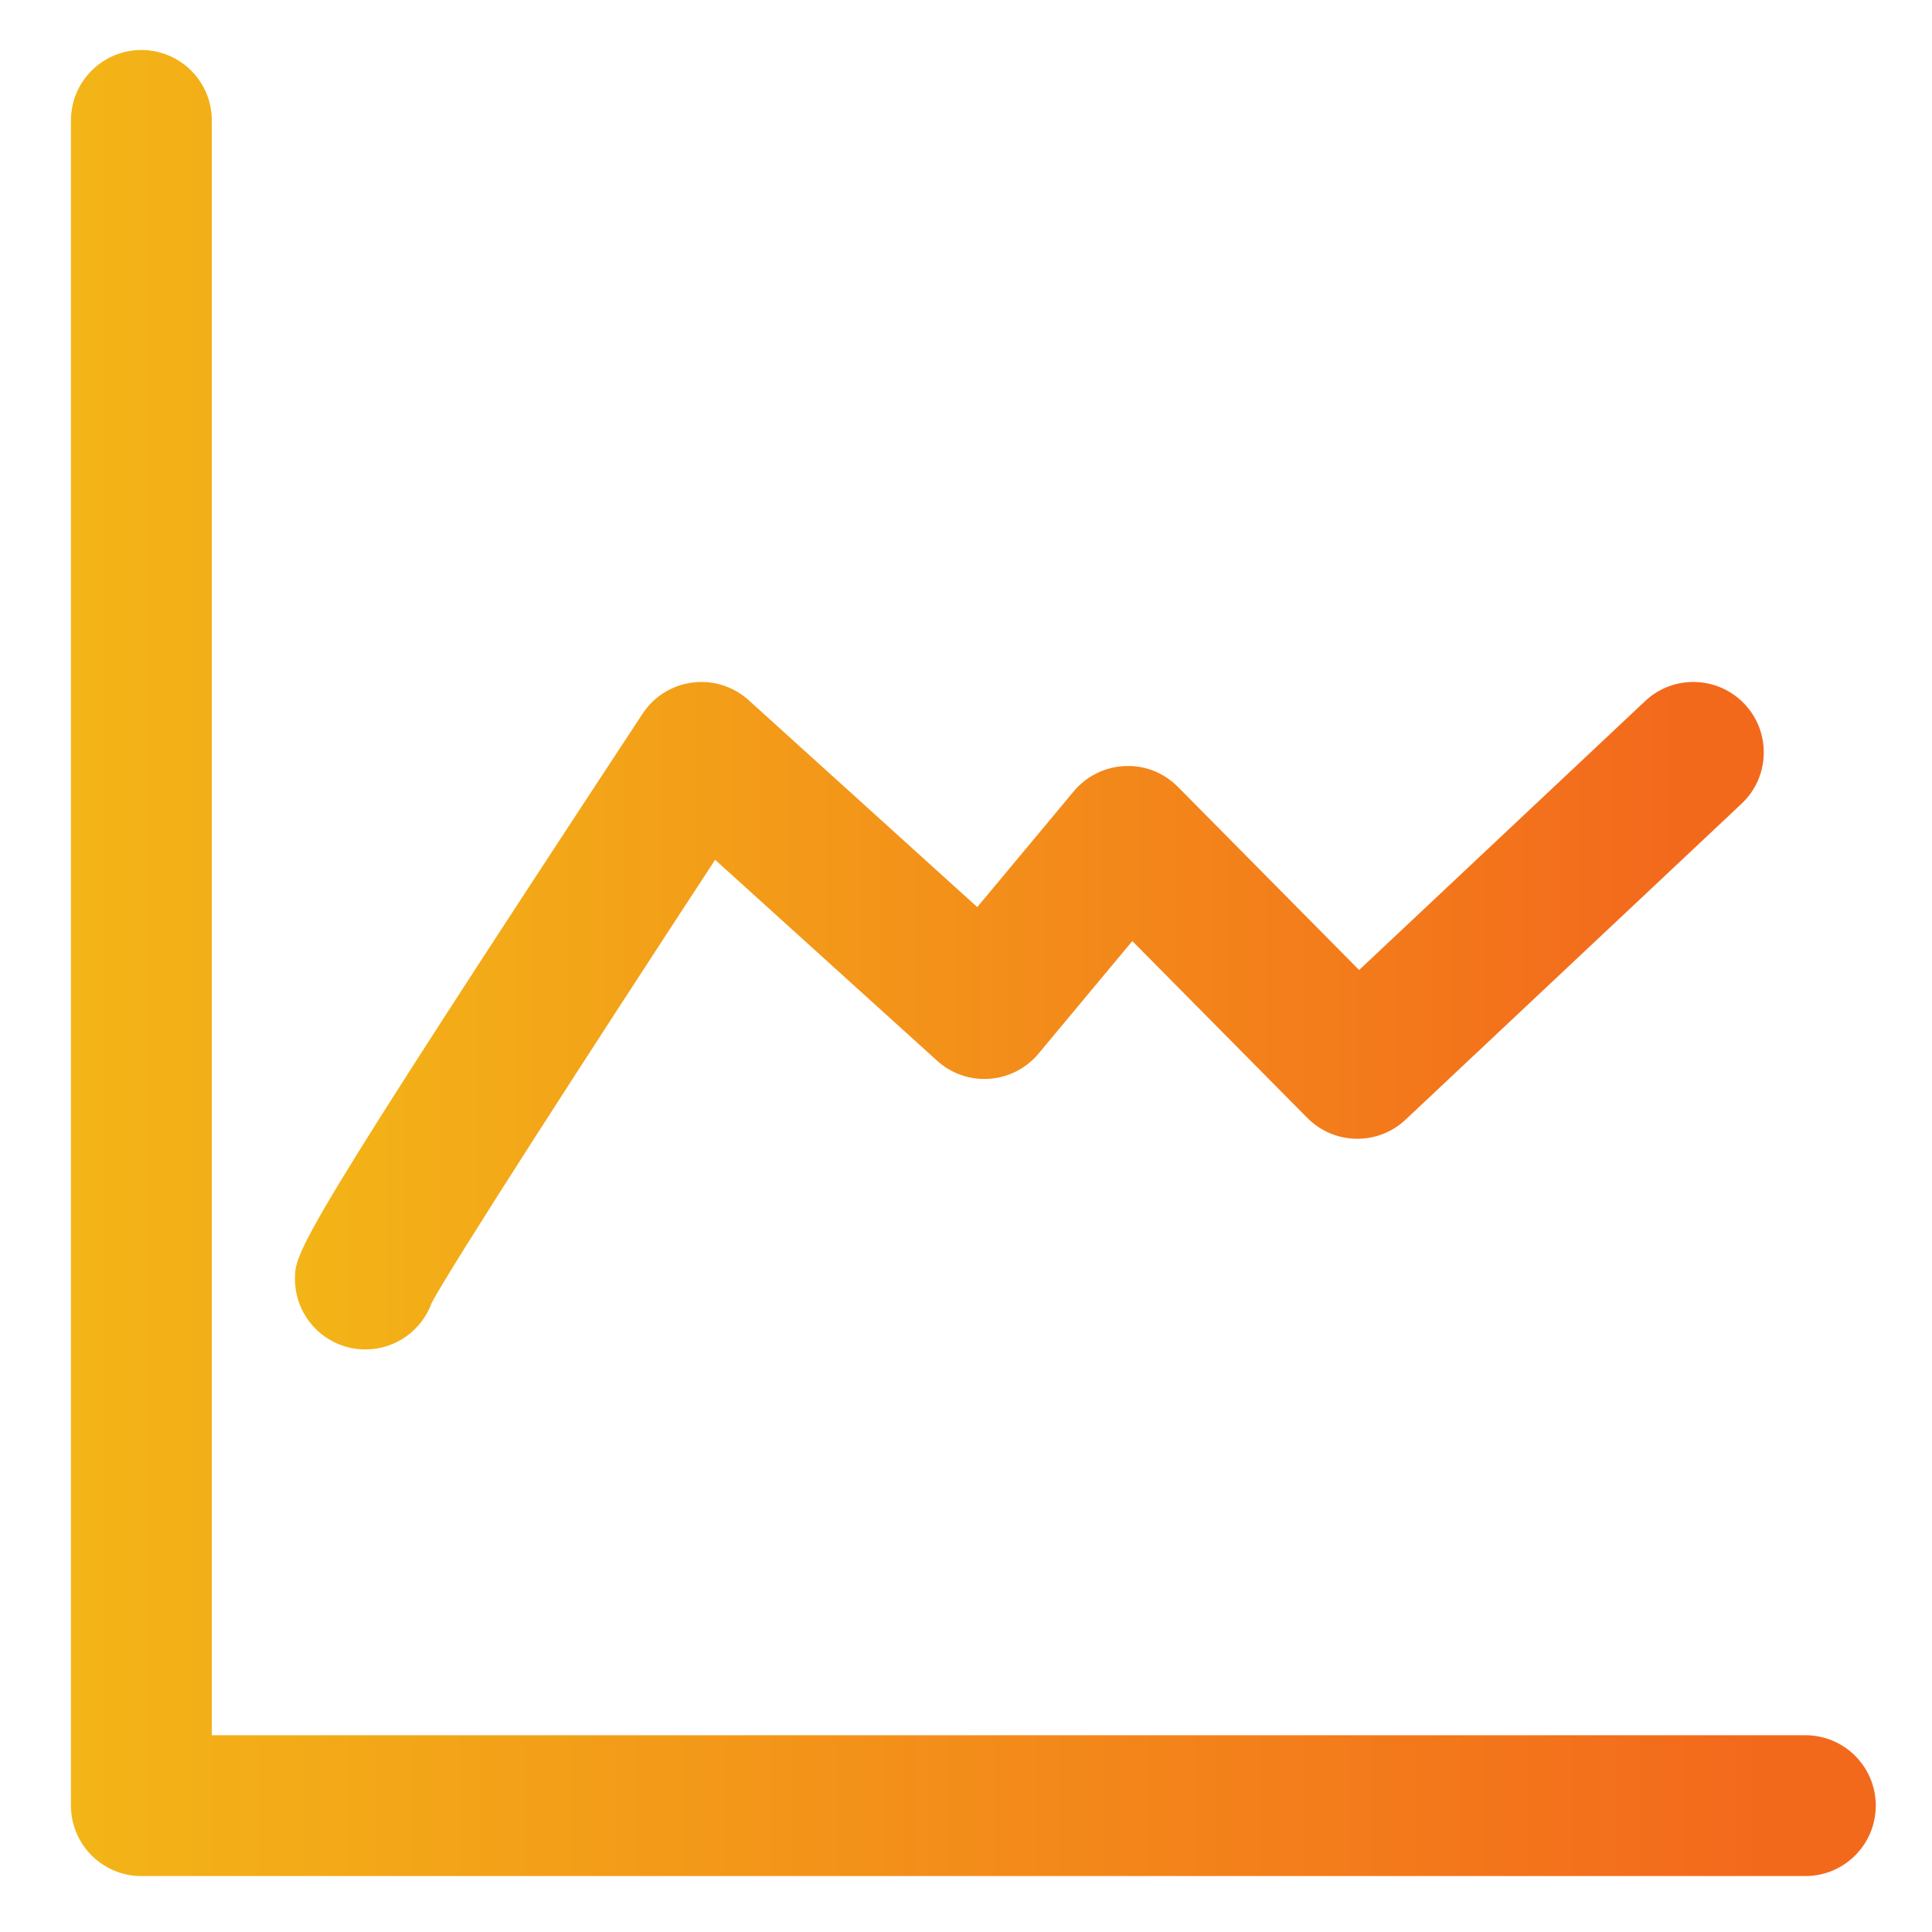
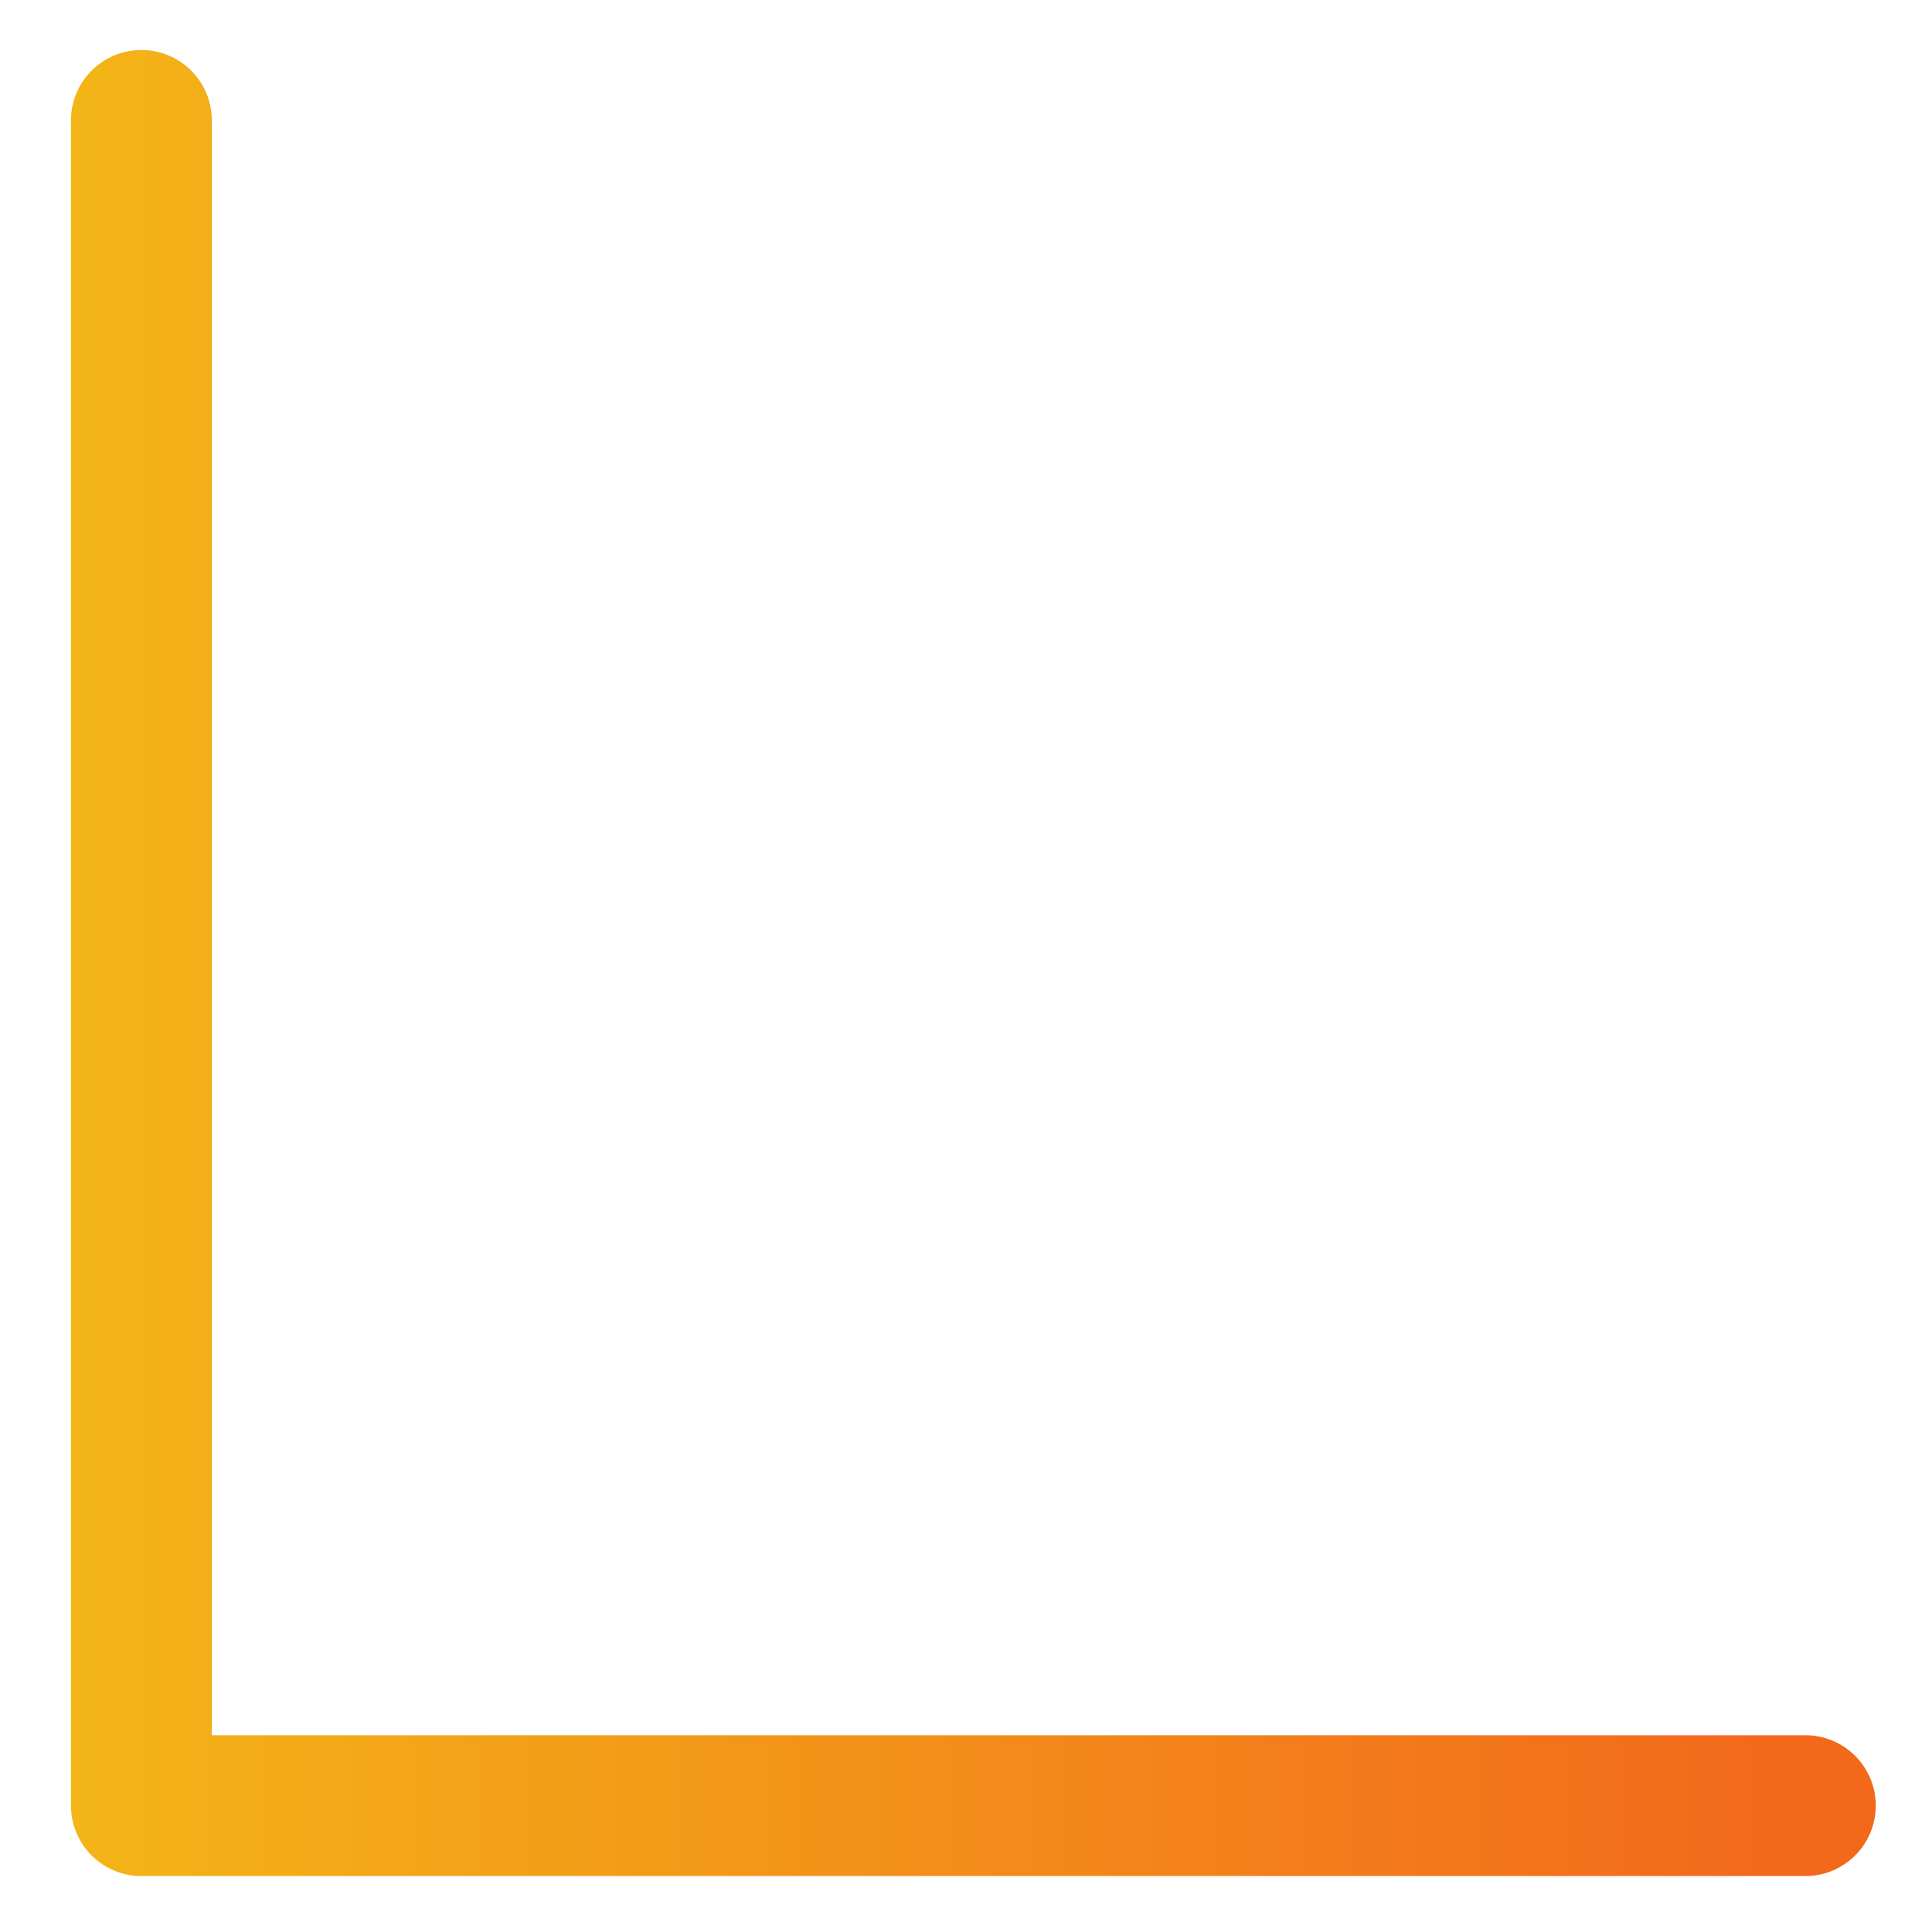
<svg xmlns="http://www.w3.org/2000/svg" xmlns:ns1="http://www.inkscape.org/namespaces/inkscape" xmlns:ns2="http://sodipodi.sourceforge.net/DTD/sodipodi-0.dtd" width="189mm" height="189mm" viewBox="0 0 189 189" version="1.1" id="svg1" ns1:version="1.4.2 (ebf0e940, 2025-05-08)" ns2:docname="consumo_square.svg">
  <ns2:namedview id="namedview1" pagecolor="#ffffff" bordercolor="#000000" borderopacity="0.25" ns1:showpageshadow="2" ns1:pageopacity="0.0" ns1:pagecheckerboard="0" ns1:deskcolor="#d1d1d1" ns1:document-units="mm" ns1:zoom="0.45346865" ns1:cx="371.58026" ns1:cy="486.25192" ns1:window-width="1312" ns1:window-height="752" ns1:window-x="234" ns1:window-y="31" ns1:window-maximized="0" ns1:current-layer="layer1" />
  <defs id="defs1">
    <linearGradient x1="0" y1="0" x2="1" y2="0" gradientUnits="userSpaceOnUse" gradientTransform="matrix(176.557,0,0,176.557,26.167,48.067)" spreadMethod="pad" id="linearGradient8785">
      <stop style="stop-opacity:1;stop-color:#f3b517" offset="0" id="stop8783" />
      <stop style="stop-opacity:1;stop-color:#f3691c" offset="0.936" id="stop8784" />
      <stop style="stop-opacity:1;stop-color:#f3691c" offset="1" id="stop8785" />
    </linearGradient>
    <linearGradient x1="0" y1="0" x2="1" y2="0" gradientUnits="userSpaceOnUse" gradientTransform="matrix(143.686,0,0,143.686,48.08,109.15)" spreadMethod="pad" id="linearGradient8788">
      <stop style="stop-opacity:1;stop-color:#f3b517" offset="0" id="stop8786" />
      <stop style="stop-opacity:1;stop-color:#f3691c" offset="0.936" id="stop8787" />
      <stop style="stop-opacity:1;stop-color:#f3691c" offset="1" id="stop8788" />
    </linearGradient>
  </defs>
  <g ns1:label="Capa 1" ns1:groupmode="layer" id="layer1" transform="translate(-19.223,-47.768)">
    <path id="path8785" d="M 26.166,59.547 V 224.405 c 0,3.807 3.084,6.891 6.889,6.891 v 0 h 162.779 c 3.807,0 6.889,-3.084 6.889,-6.891 v 0 c 0,-3.803 -3.082,-6.887 -6.889,-6.887 v 0 H 39.944 V 59.547 c 0,-3.805 -3.084,-6.887 -6.889,-6.887 v 0 c -3.805,0 -6.889,3.082 -6.889,6.887" style="fill:url(#linearGradient8785);stroke:none;stroke-width:1.766" />
-     <path id="path8788" d="m 86.969,114.538 c -1.996,0.252 -3.78,1.367 -4.886,3.049 v 0 C 48.08,169.296 48.08,170.274 48.08,172.89 v 0 c 0,3.805 3.084,6.887 6.889,6.887 v 0 c 2.983,0 5.522,-1.894 6.481,-4.545 v 0 c 1.867,-3.533 14.825,-23.647 27.732,-43.354 v 0 l 21.716,19.658 c 1.392,1.256 3.215,1.899 5.107,1.765 v 0 c 1.872,-0.129 3.609,-1.019 4.81,-2.459 v 0 l 9.178,-11.013 17.118,17.298 c 2.63,2.657 6.896,2.731 9.614,0.171 v 0 l 32.871,-30.908 c 2.771,-2.605 2.907,-6.968 0.302,-9.738 v 0 c -2.609,-2.77 -6.967,-2.911 -9.738,-0.3 v 0 l -27.98,26.309 -17.727,-17.915 c -1.367,-1.378 -3.213,-2.129 -5.19,-2.037 v 0 c -1.941,0.083 -3.757,0.98 -5.001,2.473 v 0 l -9.438,11.324 -22.361,-20.241 c -1.274,-1.152 -2.925,-1.784 -4.614,-1.784 v 0 c -0.293,0 -0.586,0.02 -0.881,0.057" style="fill:url(#linearGradient8788);stroke:none;stroke-width:1.766" />
  </g>
</svg>